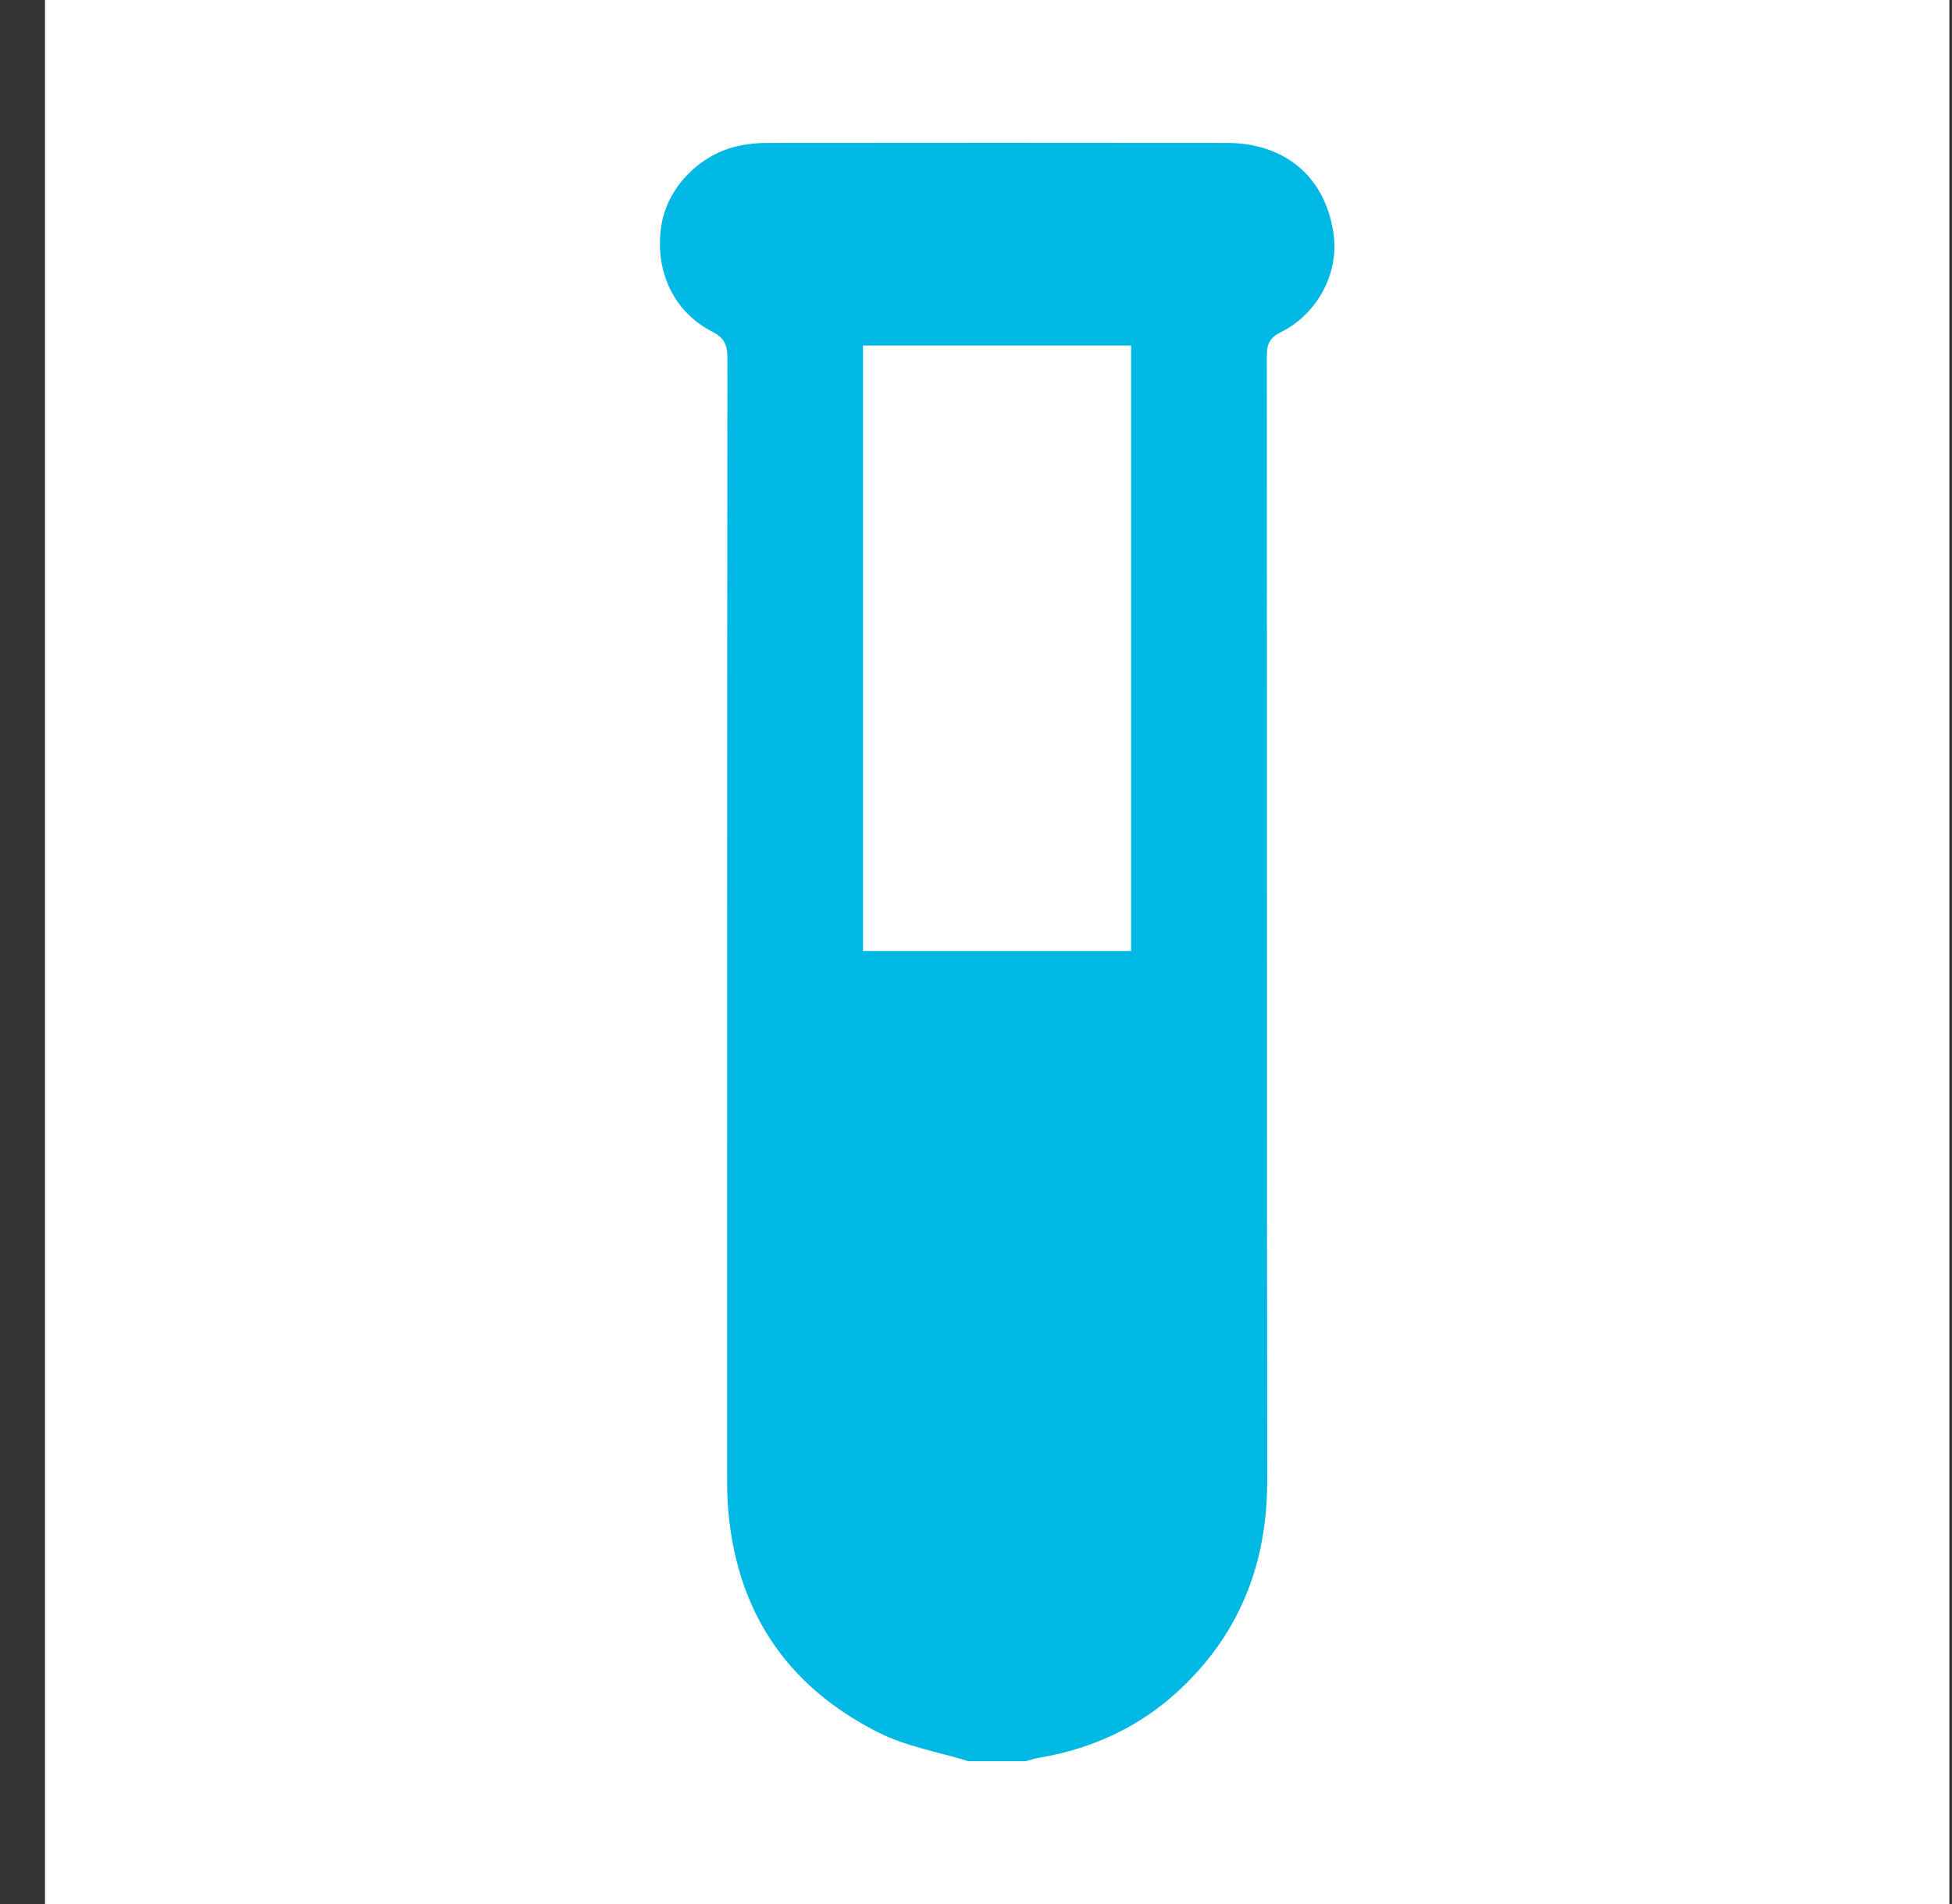
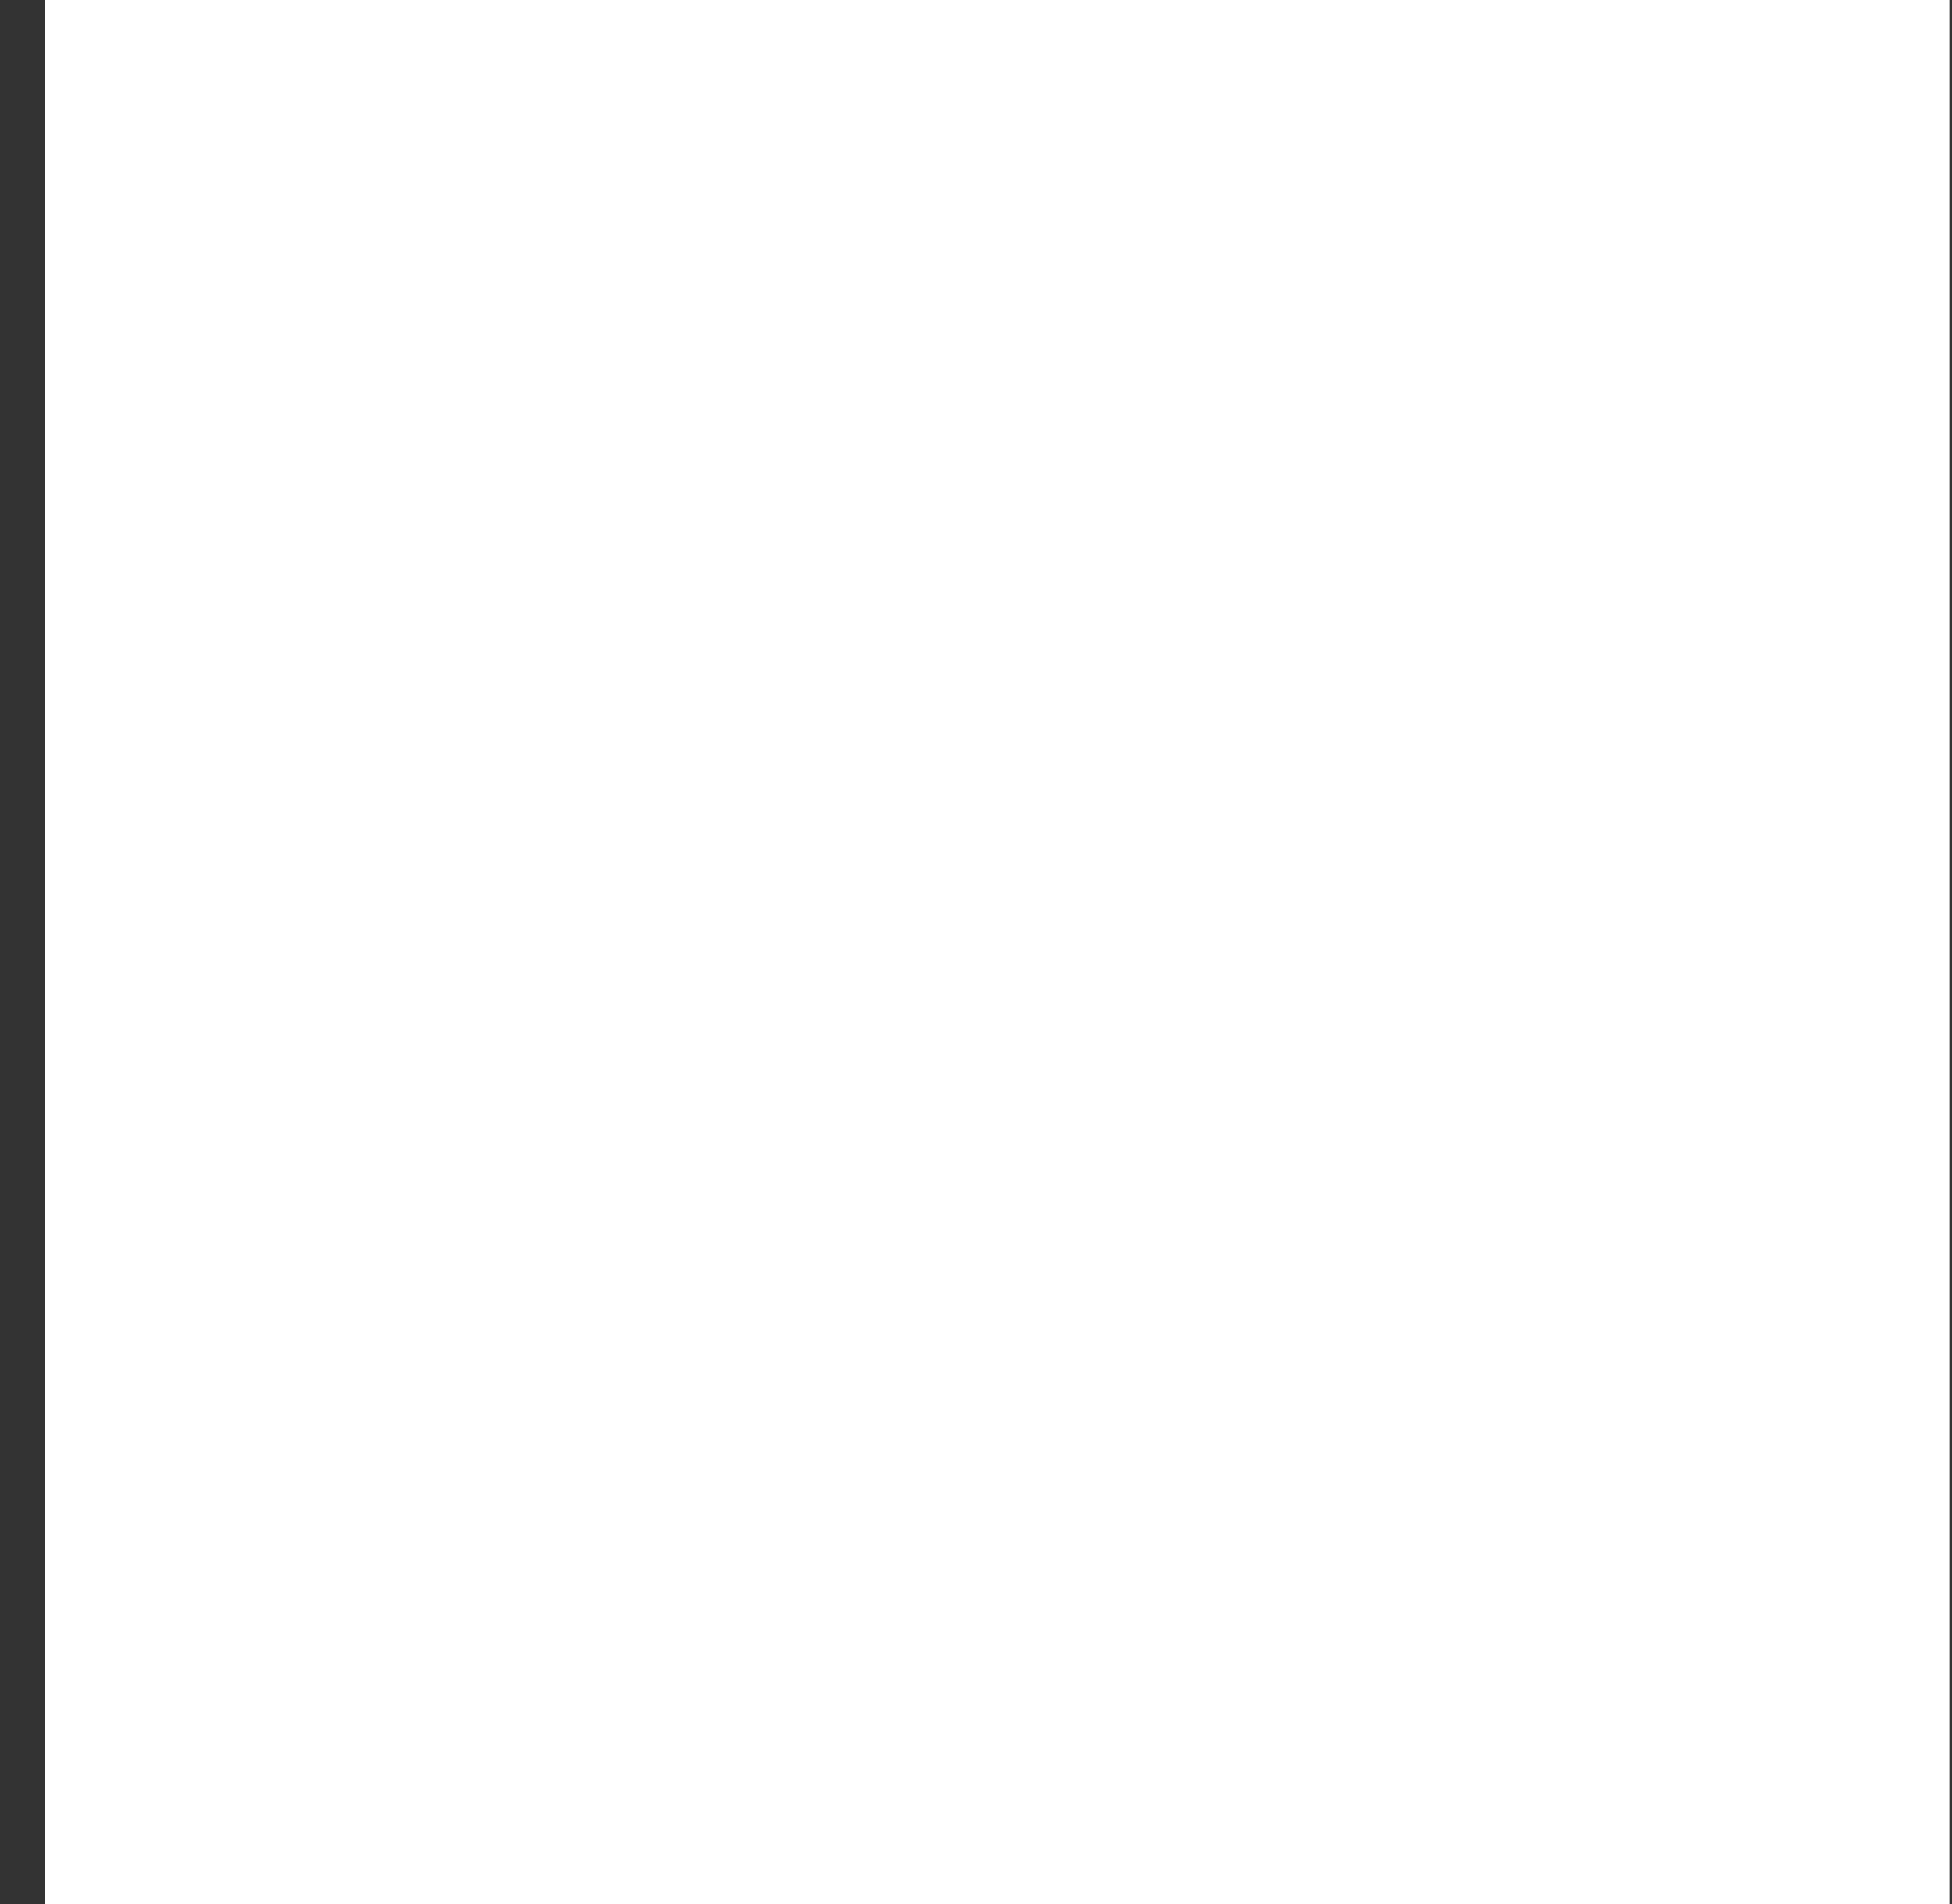
<svg xmlns="http://www.w3.org/2000/svg" width="41" height="40" viewBox="0 0 41 40" fill="none">
  <rect x="0" y="0" width="41" height="40" fill="#333333" stroke="none" />
  <rect x="0.945" width="40" height="40" fill="white" />
  <g clip-path="url(#clip0_3314_1453)">
-     <rect width="14.167" height="34" transform="translate(13.861 3)" fill="white" />
-     <path d="M20.343 37C19.713 36.806 19.043 36.693 18.461 36.402C16.491 35.414 15.431 33.79 15.286 31.584C15.272 31.375 15.273 31.165 15.273 30.954C15.273 23.142 15.272 15.329 15.279 7.519C15.279 7.243 15.215 7.098 14.953 6.963C14.135 6.544 13.74 5.664 13.894 4.723C14.024 3.925 14.71 3.225 15.546 3.058C15.729 3.02 15.919 3.003 16.105 3.003C19.329 3 22.555 2.999 25.779 3.003C27.032 3.005 27.885 3.769 28.018 4.989C28.103 5.774 27.658 6.605 26.902 6.979C26.66 7.099 26.608 7.24 26.608 7.486C26.614 15.353 26.608 23.22 26.617 31.087C26.619 32.649 26.164 34.023 25.098 35.177C24.211 36.138 23.113 36.712 21.824 36.928C21.729 36.944 21.635 36.975 21.541 37H20.343ZM18.127 7.259V19.978H23.758V7.259H18.127Z" fill="#00B8E4" />
-   </g>
+     </g>
  <defs>
    <clipPath id="clip0_3314_1453">
-       <rect width="14.167" height="34" fill="white" transform="translate(13.861 3)" />
-     </clipPath>
+       </clipPath>
  </defs>
</svg>